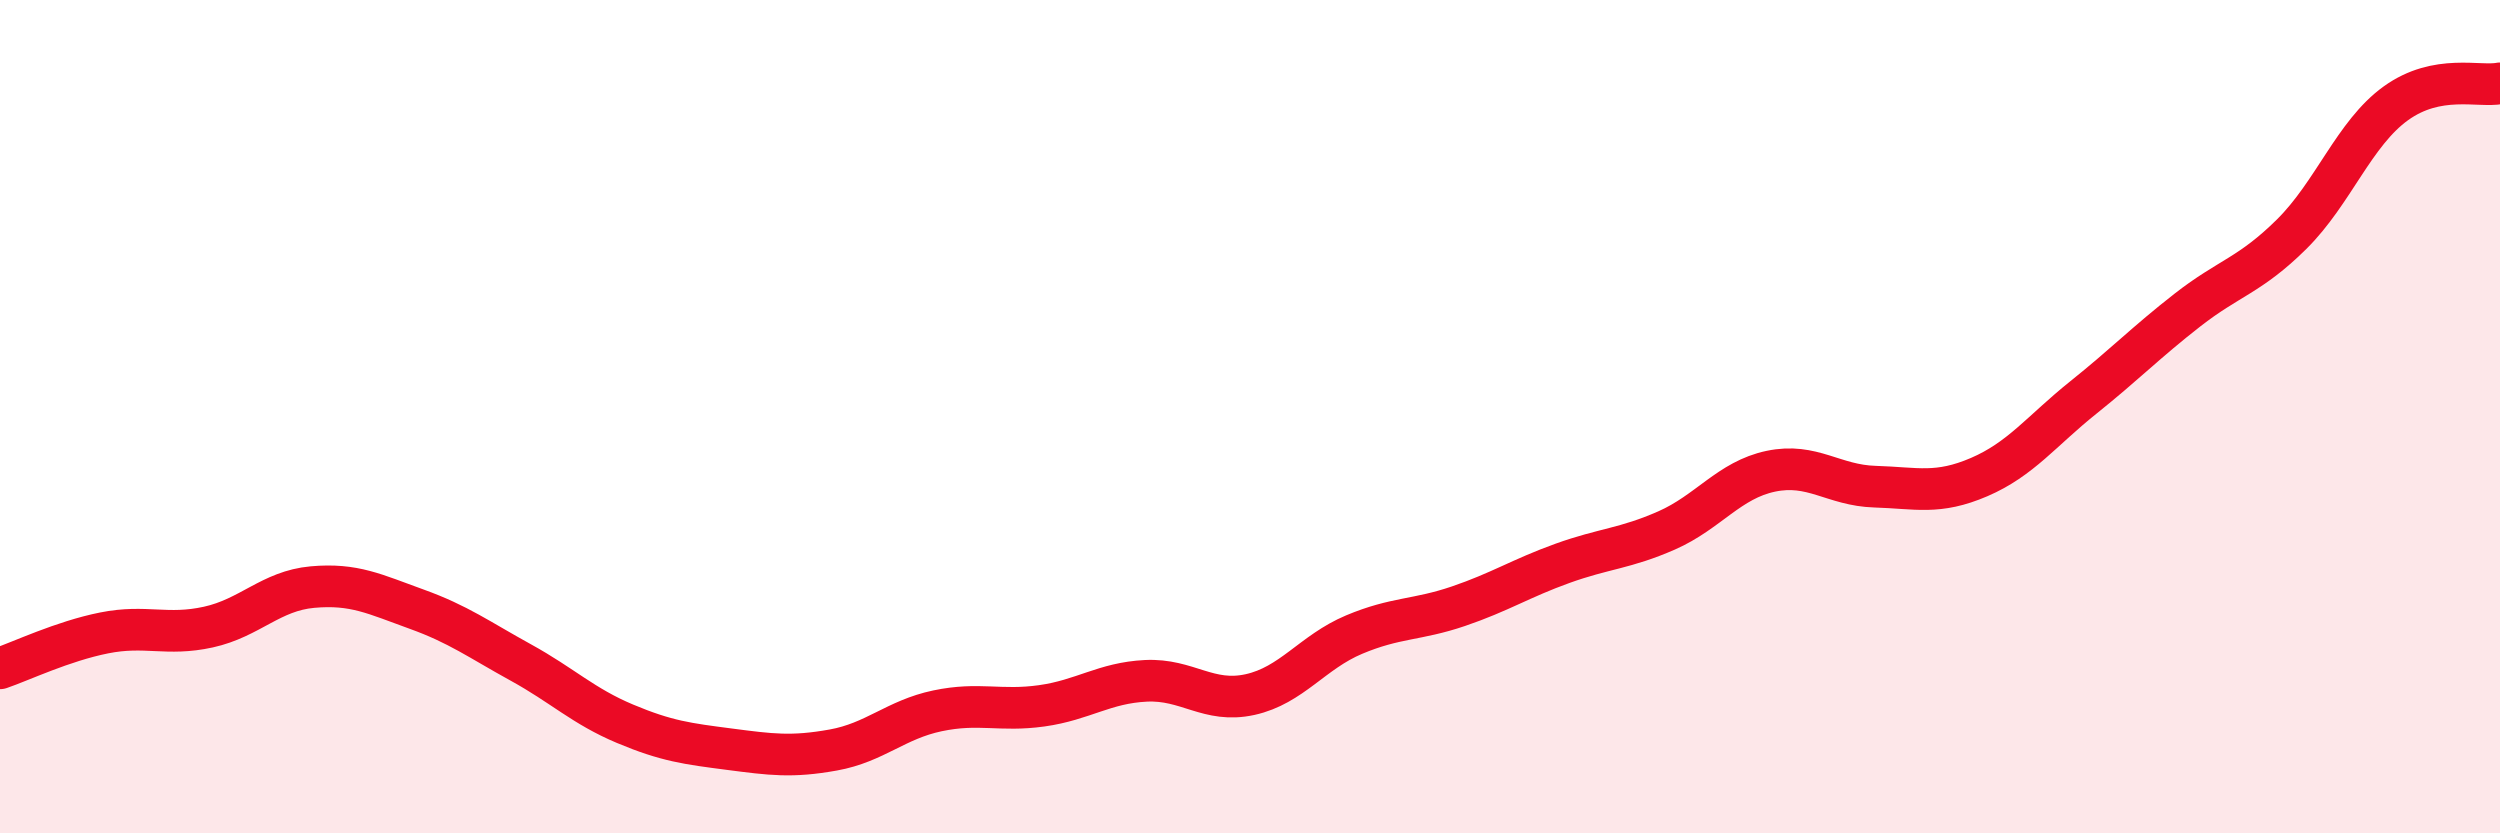
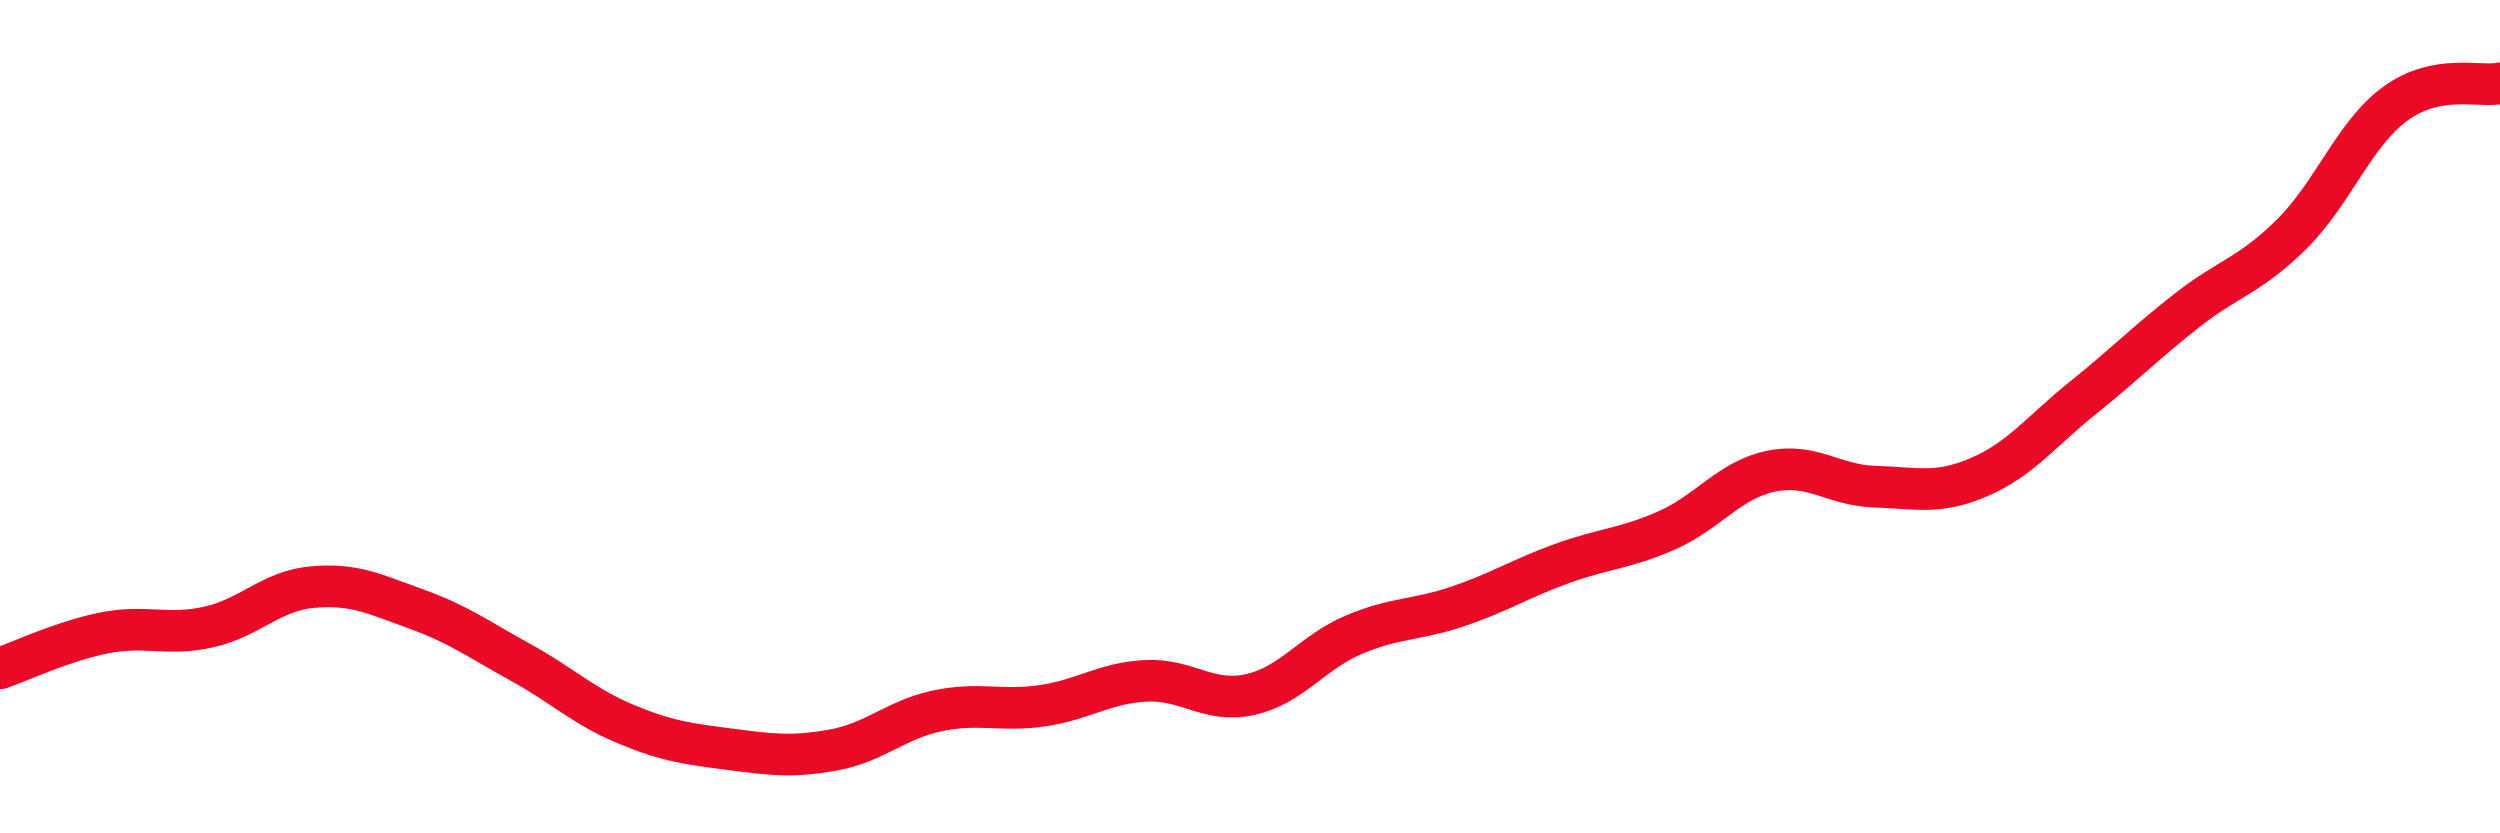
<svg xmlns="http://www.w3.org/2000/svg" width="60" height="20" viewBox="0 0 60 20">
-   <path d="M 0,16.04 C 0.5,15.87 1.5,15.39 2.5,15.19 C 3.5,14.99 4,15.27 5,15.05 C 6,14.83 6.5,14.18 7.5,14.09 C 8.5,14 9,14.26 10,14.62 C 11,14.98 11.5,15.35 12.5,15.9 C 13.5,16.45 14,16.95 15,17.37 C 16,17.79 16.5,17.85 17.5,17.98 C 18.5,18.11 19,18.18 20,18 C 21,17.82 21.5,17.27 22.5,17.06 C 23.5,16.85 24,17.08 25,16.94 C 26,16.8 26.5,16.39 27.5,16.34 C 28.5,16.29 29,16.89 30,16.67 C 31,16.45 31.5,15.65 32.5,15.23 C 33.5,14.81 34,14.89 35,14.55 C 36,14.21 36.5,13.88 37.5,13.52 C 38.5,13.16 39,13.17 40,12.73 C 41,12.29 41.5,11.52 42.5,11.31 C 43.5,11.1 44,11.65 45,11.68 C 46,11.71 46.5,11.88 47.5,11.45 C 48.5,11.02 49,10.34 50,9.54 C 51,8.74 51.5,8.22 52.5,7.44 C 53.5,6.66 54,6.61 55,5.62 C 56,4.63 56.5,3.2 57.5,2.48 C 58.5,1.76 59.5,2.1 60,2L60 20L0 20Z" fill="#EB0A25" opacity="0.1" stroke-linecap="round" stroke-linejoin="round" />
  <path d="M 0,16.04 C 0.5,15.87 1.5,15.39 2.5,15.19 C 3.5,14.99 4,15.27 5,15.05 C 6,14.83 6.5,14.18 7.5,14.09 C 8.5,14 9,14.26 10,14.62 C 11,14.98 11.5,15.35 12.5,15.9 C 13.5,16.45 14,16.95 15,17.37 C 16,17.79 16.5,17.85 17.5,17.98 C 18.5,18.11 19,18.18 20,18 C 21,17.82 21.5,17.27 22.5,17.06 C 23.5,16.85 24,17.08 25,16.94 C 26,16.8 26.5,16.39 27.5,16.34 C 28.5,16.29 29,16.89 30,16.67 C 31,16.45 31.5,15.65 32.5,15.23 C 33.5,14.81 34,14.89 35,14.55 C 36,14.21 36.5,13.88 37.5,13.52 C 38.5,13.16 39,13.17 40,12.73 C 41,12.29 41.5,11.52 42.5,11.31 C 43.5,11.1 44,11.65 45,11.68 C 46,11.71 46.5,11.88 47.5,11.45 C 48.5,11.02 49,10.34 50,9.54 C 51,8.74 51.5,8.22 52.5,7.44 C 53.5,6.66 54,6.61 55,5.62 C 56,4.63 56.5,3.2 57.5,2.48 C 58.5,1.76 59.5,2.1 60,2" stroke="#EB0A25" stroke-width="1" fill="none" stroke-linecap="round" stroke-linejoin="round" />
</svg>